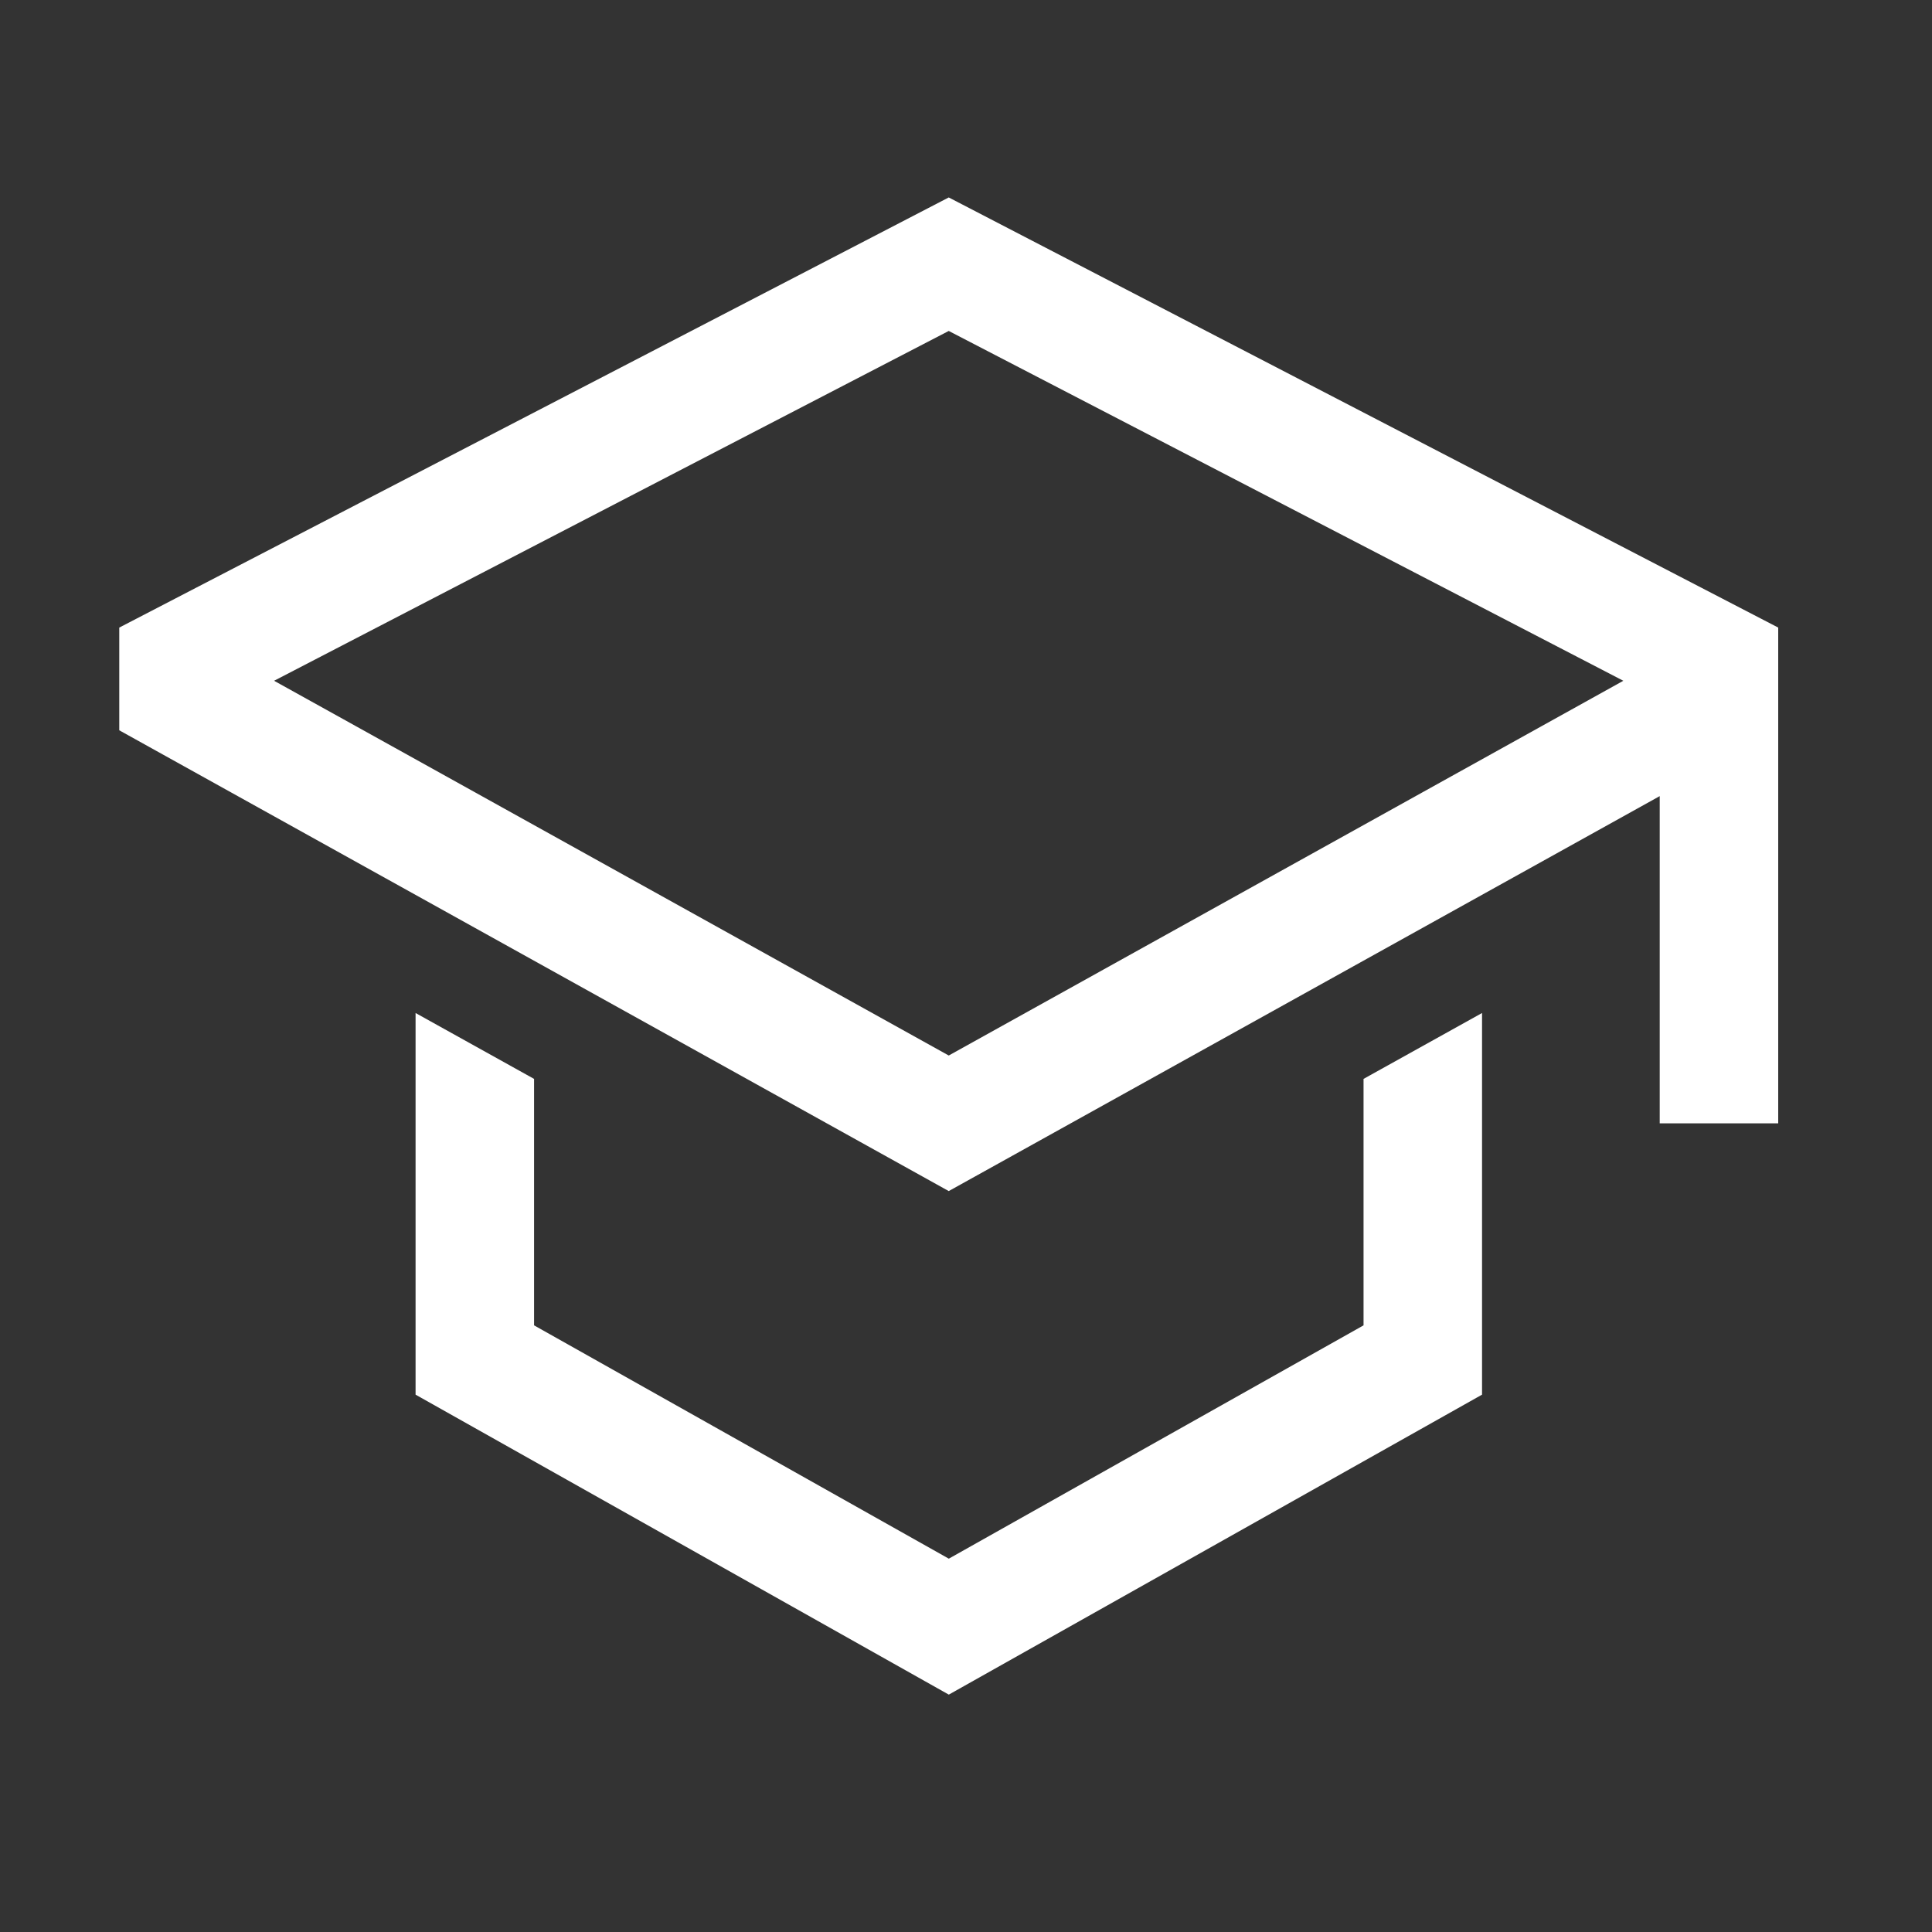
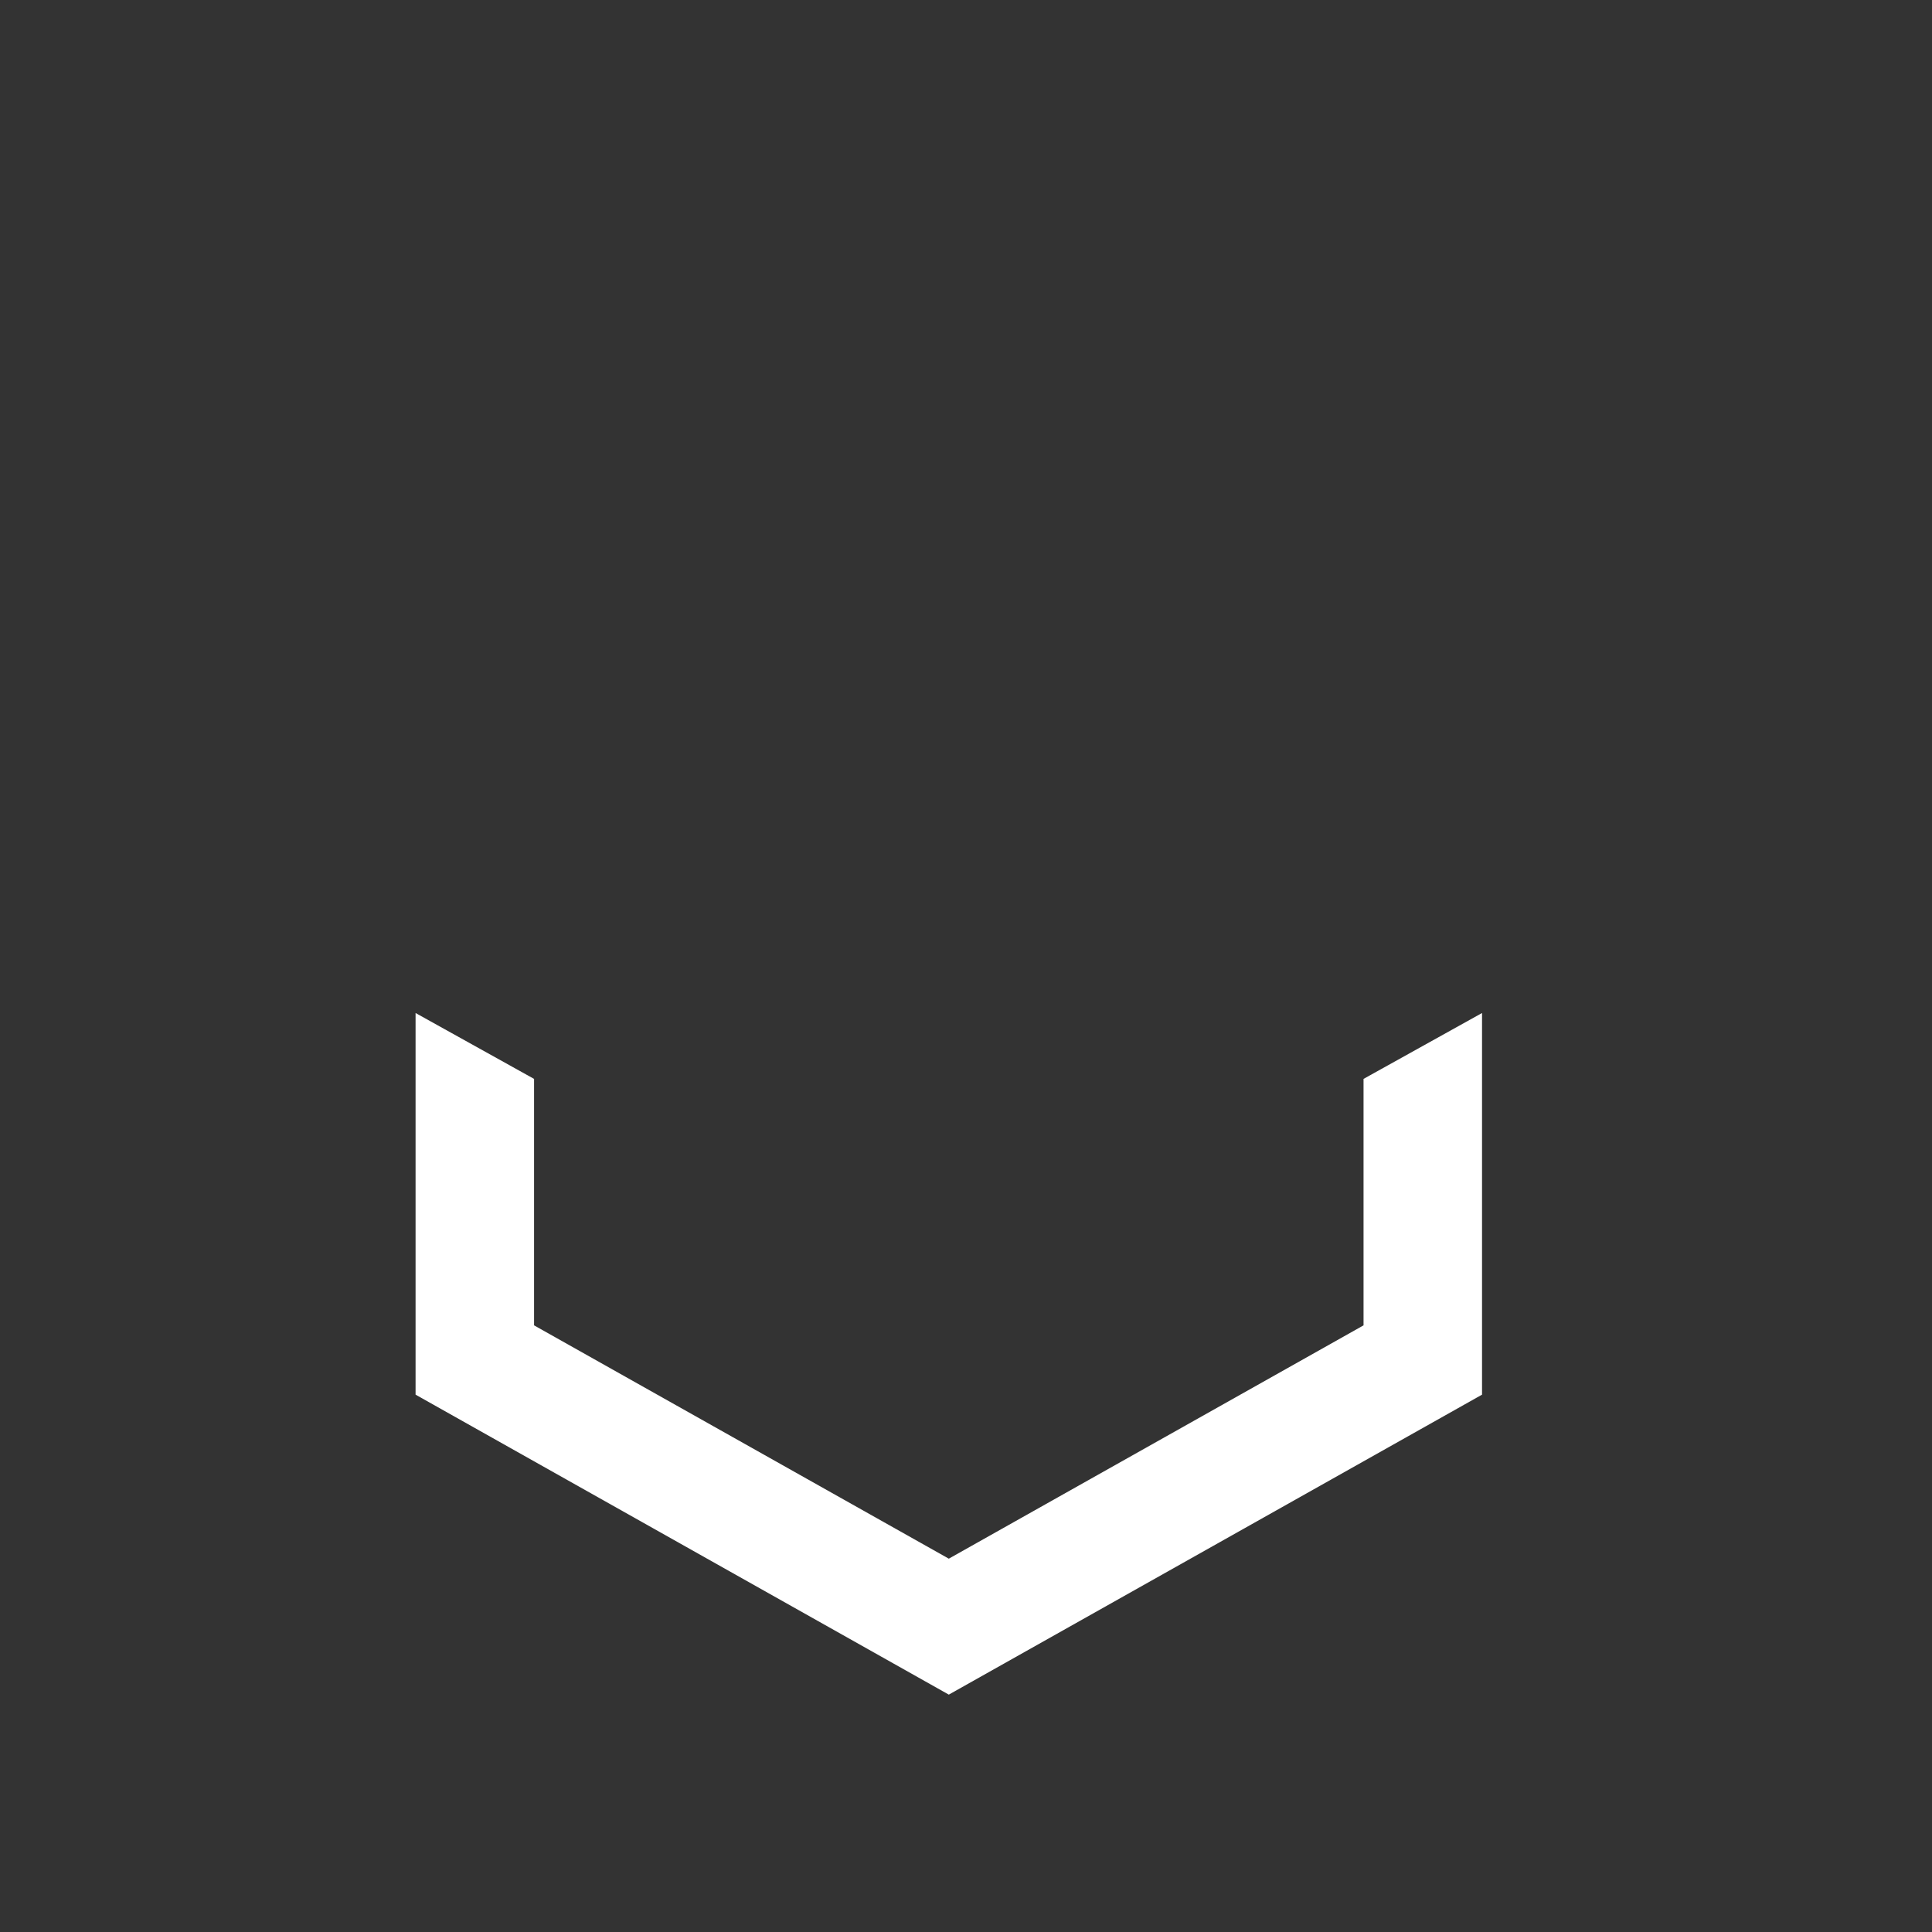
<svg xmlns="http://www.w3.org/2000/svg" width="30" height="30" viewBox="0 0 30 30" fill="none">
  <rect x="0" y="0" width="30" height="30" fill="#333333" stroke="none" />
  <path d="M21.173 20.58L14.733 24.203L8.293 20.58V16.753L6.453 15.73V21.656L14.733 26.314L23.013 21.656V15.73L21.173 16.753V20.58Z" fill="white" />
-   <path d="M14.732 3.066L1.852 9.745V11.34L14.732 18.495L25.772 12.362V17.443H27.612V9.745L14.732 3.066ZM23.932 11.279L22.092 12.301L14.732 16.39L7.372 12.301L5.532 11.279L4.256 10.571L14.732 5.139L25.207 10.571L23.932 11.279Z" fill="white" />
</svg>